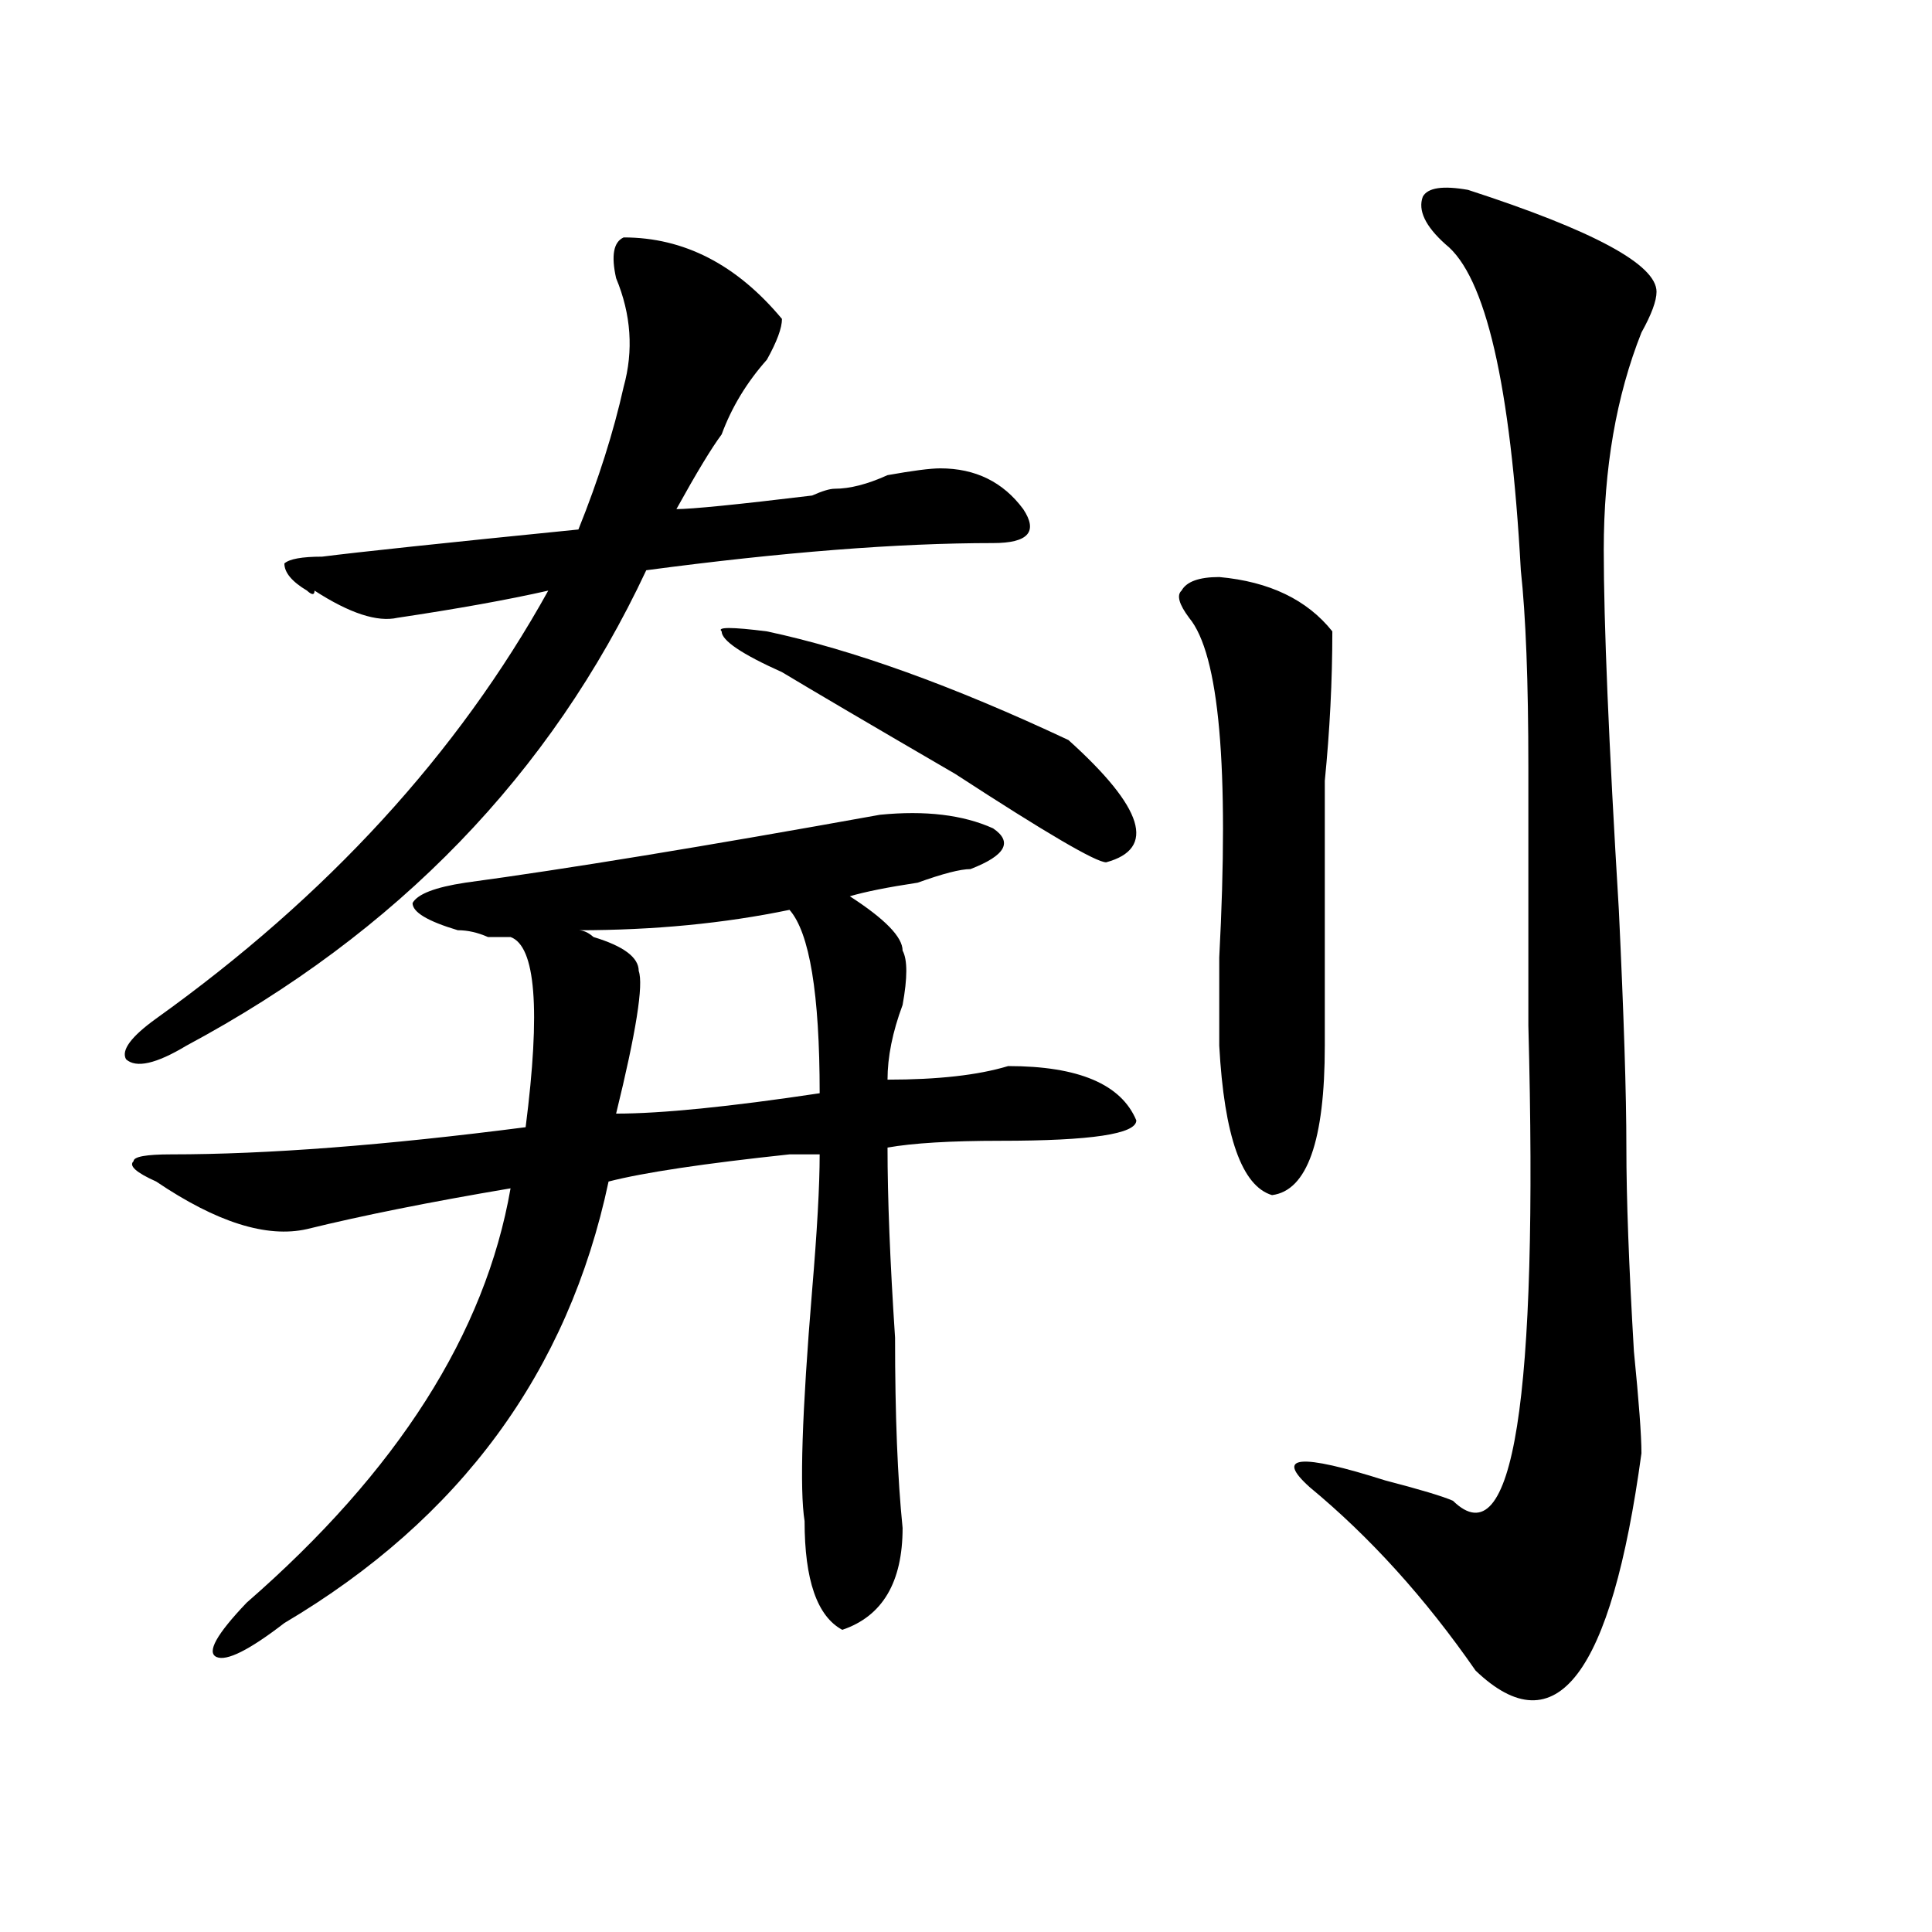
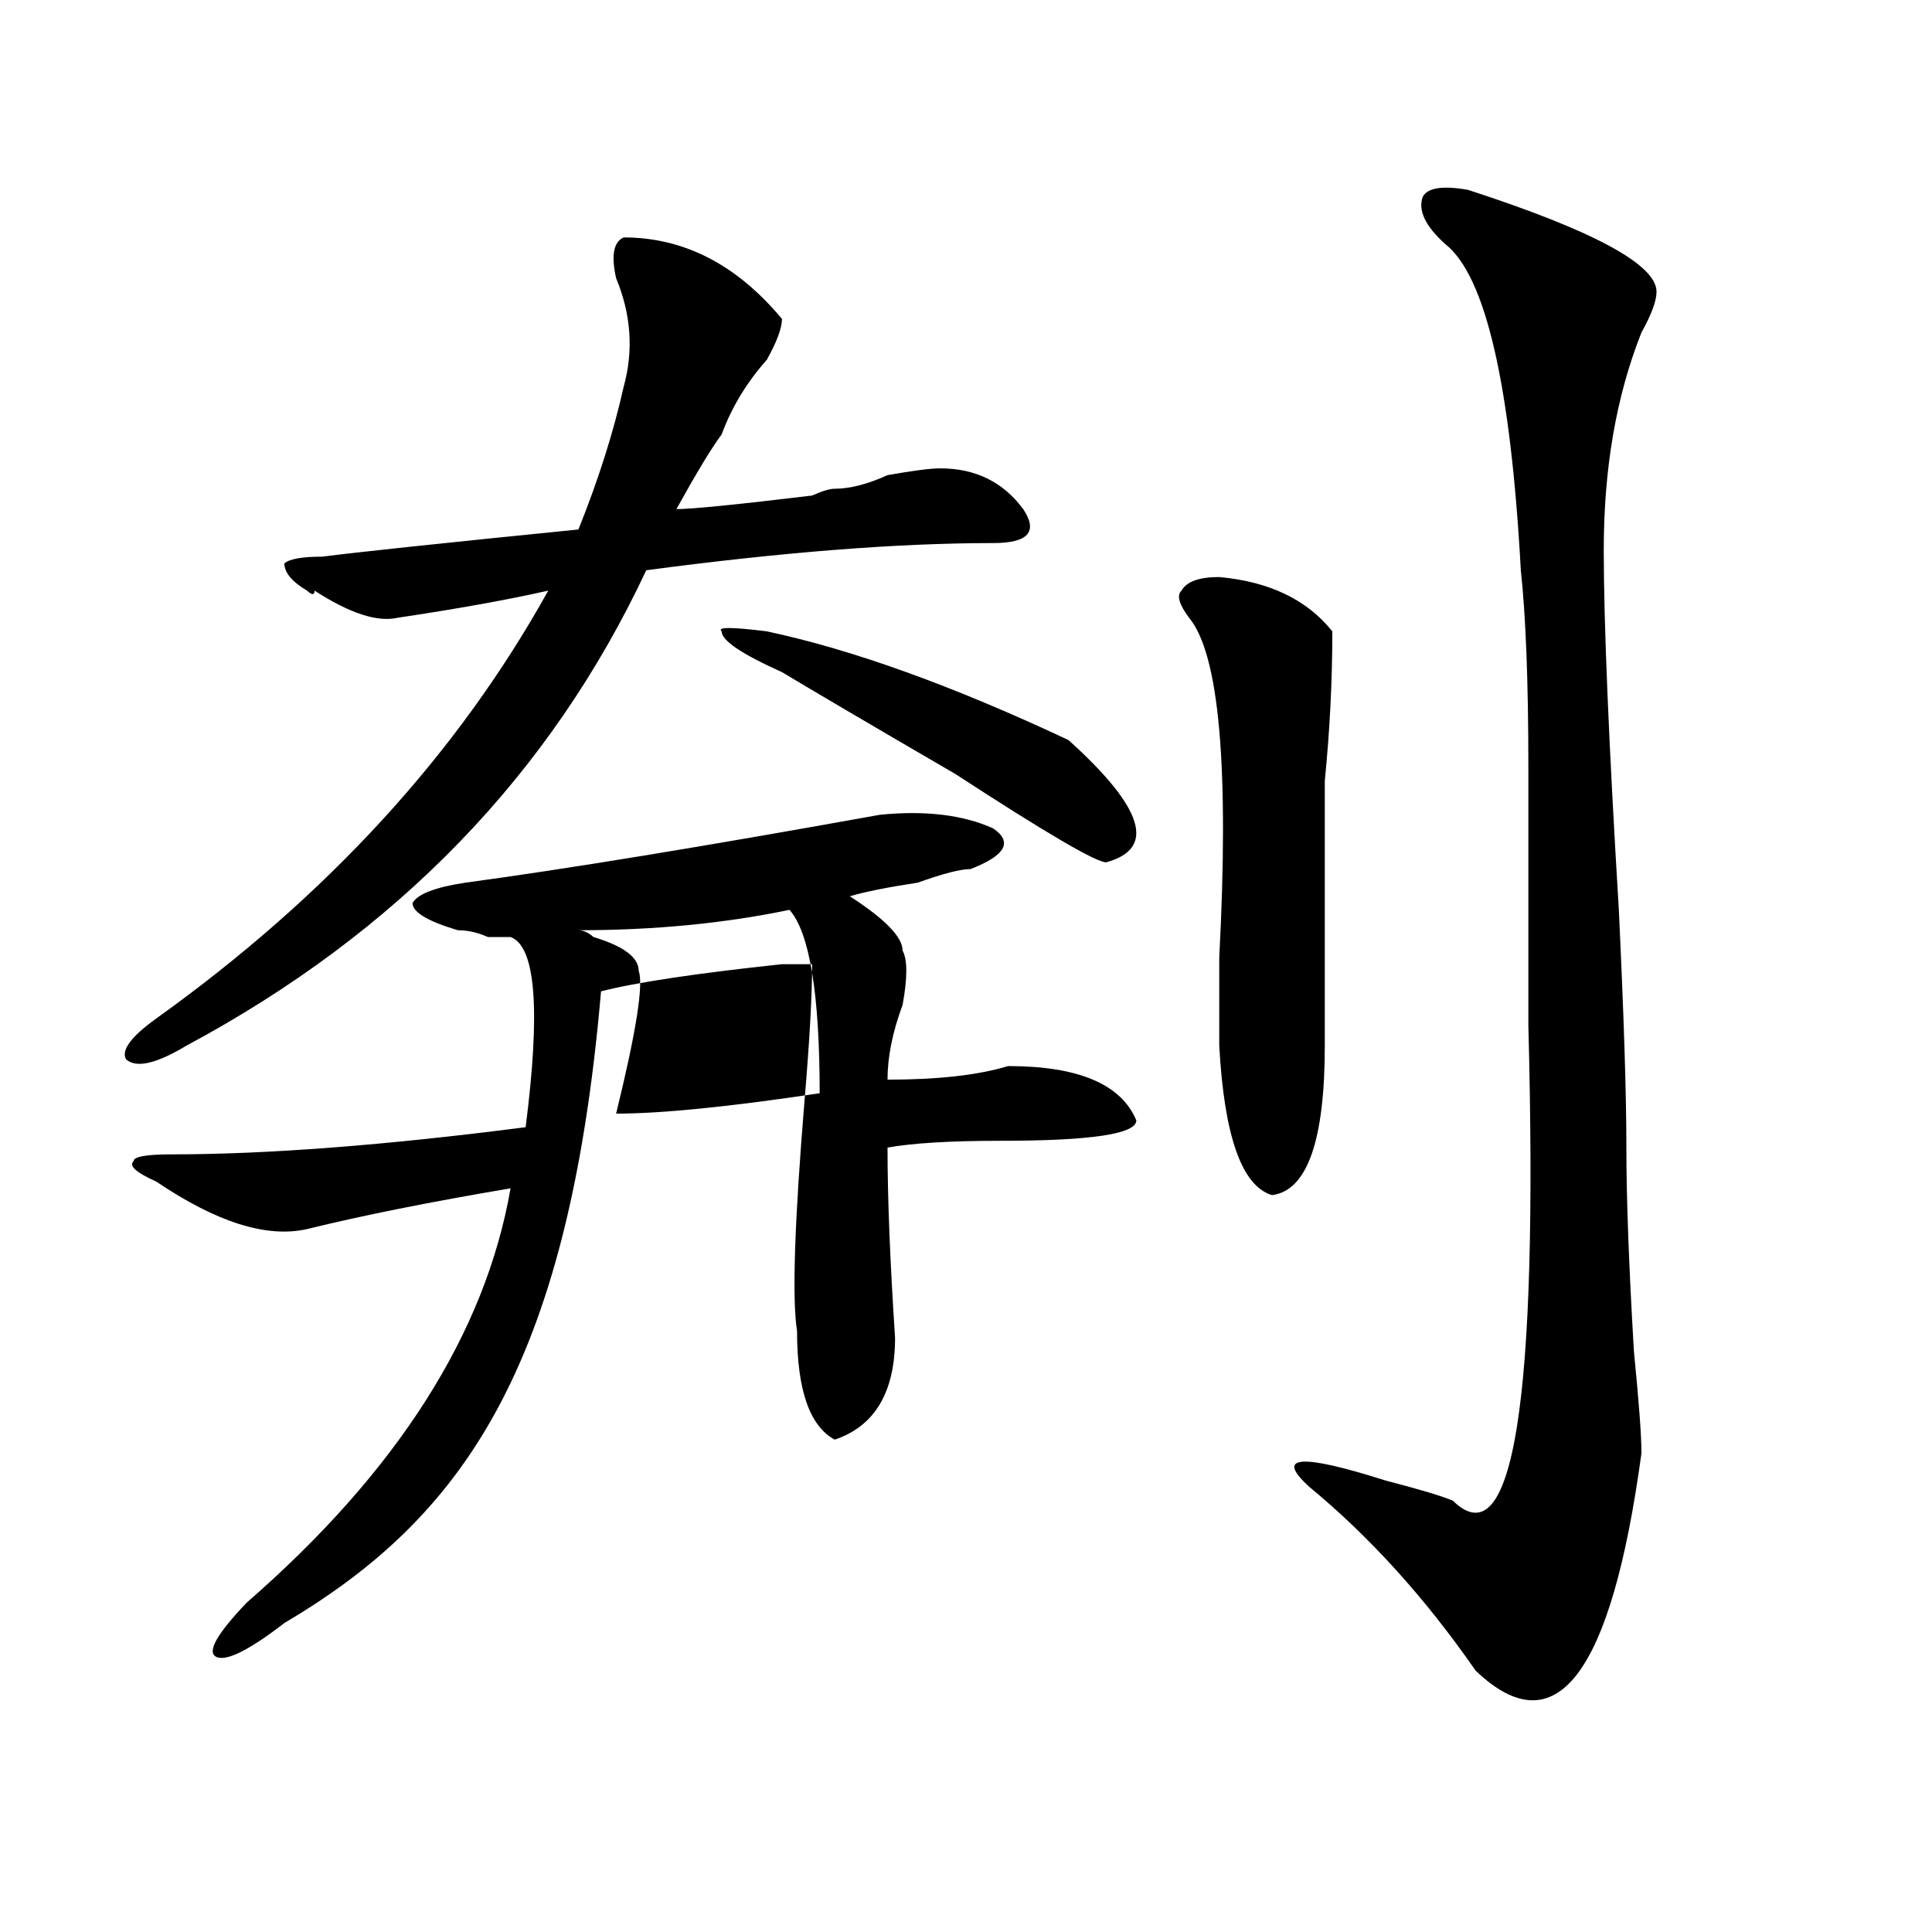
<svg xmlns="http://www.w3.org/2000/svg" version="1.1" id="图层_1" x="0px" y="0px" width="1000px" height="1000px" viewBox="0 0 1000 1000" enable-background="new 0 0 1000 1000" xml:space="preserve">
-   <path d="M432.063,252.969c7.805,0,16.89-2.308,27.316-7.031c12.987-2.308,22.072-3.516,27.316-3.516  c18.17,0,32.499,7.031,42.926,21.094c7.805,11.755,2.561,17.578-15.609,17.578c-49.45,0-109.266,4.724-179.508,14.063  C285.054,400.625,205.727,482.692,96.461,541.25c-15.609,9.394-26.036,11.755-31.219,7.031c-2.622-4.669,2.562-11.7,15.609-21.094  c88.413-63.281,156.094-137.109,202.922-221.484c-20.853,4.724-46.828,9.394-78.047,14.063  c-10.427,2.362-24.755-2.308-42.926-14.063c0,2.362-1.341,2.362-3.902,0c-7.805-4.669-11.707-9.339-11.707-14.063  c2.562-2.308,9.085-3.516,19.512-3.516c18.171-2.308,62.438-7.031,132.68-14.063c10.366-25.763,18.171-50.372,23.414-73.828  c5.183-18.731,3.902-37.464-3.902-56.25c-2.622-11.7-1.341-18.731,3.902-21.094c31.219,0,58.535,14.063,81.949,42.188  c0,4.724-2.622,11.755-7.805,21.094c-10.427,11.755-18.231,24.609-23.414,38.672c-5.244,7.031-13.049,19.94-23.414,38.672  c7.805,0,31.219-2.308,70.242-7.031C425.538,254.177,429.44,252.969,432.063,252.969z M455.477,421.719  c23.414-2.308,42.926,0,58.535,7.031c10.365,7.031,6.463,14.063-11.707,21.094c-5.244,0-14.329,2.362-27.316,7.031  c-15.609,2.362-27.316,4.724-35.121,7.031c18.17,11.755,27.316,21.094,27.316,28.125c2.561,4.724,2.561,14.063,0,28.125  c-5.244,14.063-7.805,26.972-7.805,38.672c25.975,0,46.828-2.308,62.438-7.031c36.401,0,58.535,9.394,66.34,28.125  c0,7.031-23.414,10.547-70.242,10.547c-26.036,0-45.548,1.208-58.535,3.516c0,25.817,1.28,58.612,3.902,98.438  c0,39.88,1.28,72.675,3.902,98.438c0,28.125-10.427,45.703-31.219,52.734c-13.049-7.031-19.512-25.818-19.512-56.25  c-2.622-16.37-1.342-56.25,3.902-119.531c2.561-30.433,3.902-53.888,3.902-70.313c-2.622,0-7.805,0-15.609,0  c-44.268,4.724-75.486,9.394-93.656,14.063C294.14,710,238.226,786.19,147.191,840.078c-18.231,14.063-29.938,19.885-35.121,17.578  c-5.243-2.362,0-11.756,15.609-28.125c78.047-67.95,123.534-139.417,136.582-214.453c-41.646,7.031-76.767,14.063-105.363,21.094  c-20.853,4.724-46.828-3.516-78.047-24.609c-10.427-4.669-14.329-8.185-11.707-10.547c0-2.308,6.464-3.516,19.512-3.516  c49.39,0,110.546-4.669,183.41-14.063c7.805-60.919,5.183-93.714-7.805-98.438c-2.622,0-6.524,0-11.707,0  c-5.243-2.308-10.427-3.516-15.609-3.516c-15.609-4.669-23.414-9.339-23.414-14.063c2.562-4.669,11.707-8.185,27.316-10.547  C292.858,449.844,364.381,438.144,455.477,421.719z M408.648,470.938c-33.841,7.031-70.242,10.547-109.266,10.547  c2.562,0,5.183,1.208,7.805,3.516c15.609,4.724,23.414,10.547,23.414,17.578c2.561,7.031-1.341,31.641-11.707,73.828  c23.414,0,58.535-3.516,105.363-10.547C424.258,514.333,419.014,482.692,408.648,470.938z M396.941,326.797  c44.206,9.394,96.217,28.125,156.094,56.25c39.023,35.156,45.486,56.25,19.512,63.281c-5.244,0-31.219-15.216-78.047-45.703  c-44.268-25.763-74.145-43.341-89.754-52.734c-20.854-9.339-31.219-16.37-31.219-21.094  C370.905,324.489,378.71,324.489,396.941,326.797z M631.082,298.672c25.975,2.362,45.486,11.755,58.535,28.125  c0,25.817-1.342,51.581-3.902,77.344c0,46.911,0,92.614,0,137.109c0,49.219-9.146,75.036-27.316,77.344  c-15.609-4.669-24.756-30.433-27.316-77.344c0-9.339,0-24.609,0-45.703c5.183-98.438,0-156.995-15.609-175.781  c-5.244-7.031-6.524-11.7-3.902-14.063C614.131,301.034,620.655,298.672,631.082,298.672z M759.859,98.281  c64.998,21.094,97.559,38.672,97.559,52.734c0,4.724-2.622,11.755-7.805,21.094c-13.049,32.849-19.512,70.313-19.512,112.5  c0,37.519,2.561,99.646,7.805,186.328c2.561,53.942,3.902,94.922,3.902,123.047c0,25.817,1.28,60.974,3.902,105.469  c2.561,25.817,3.902,43.396,3.902,52.734c-15.609,114.807-44.268,152.325-85.852,112.5c-26.036-37.519-54.633-69.104-85.852-94.922  c-18.231-16.37-5.244-17.578,39.023-3.516c18.17,4.724,29.877,8.239,35.121,10.547c31.219,30.487,44.206-51.526,39.023-246.094  c0-37.464,0-82.013,0-133.594c0-44.495-1.342-78.497-3.902-101.953c-5.244-96.075-18.231-152.325-39.023-168.75  c-10.427-9.339-14.329-17.578-11.707-24.609C739.006,97.128,746.811,95.974,759.859,98.281z" />
+   <path d="M432.063,252.969c7.805,0,16.89-2.308,27.316-7.031c12.987-2.308,22.072-3.516,27.316-3.516  c18.17,0,32.499,7.031,42.926,21.094c7.805,11.755,2.561,17.578-15.609,17.578c-49.45,0-109.266,4.724-179.508,14.063  C285.054,400.625,205.727,482.692,96.461,541.25c-15.609,9.394-26.036,11.755-31.219,7.031c-2.622-4.669,2.562-11.7,15.609-21.094  c88.413-63.281,156.094-137.109,202.922-221.484c-20.853,4.724-46.828,9.394-78.047,14.063  c-10.427,2.362-24.755-2.308-42.926-14.063c0,2.362-1.341,2.362-3.902,0c-7.805-4.669-11.707-9.339-11.707-14.063  c2.562-2.308,9.085-3.516,19.512-3.516c18.171-2.308,62.438-7.031,132.68-14.063c10.366-25.763,18.171-50.372,23.414-73.828  c5.183-18.731,3.902-37.464-3.902-56.25c-2.622-11.7-1.341-18.731,3.902-21.094c31.219,0,58.535,14.063,81.949,42.188  c0,4.724-2.622,11.755-7.805,21.094c-10.427,11.755-18.231,24.609-23.414,38.672c-5.244,7.031-13.049,19.94-23.414,38.672  c7.805,0,31.219-2.308,70.242-7.031C425.538,254.177,429.44,252.969,432.063,252.969z M455.477,421.719  c23.414-2.308,42.926,0,58.535,7.031c10.365,7.031,6.463,14.063-11.707,21.094c-5.244,0-14.329,2.362-27.316,7.031  c-15.609,2.362-27.316,4.724-35.121,7.031c18.17,11.755,27.316,21.094,27.316,28.125c2.561,4.724,2.561,14.063,0,28.125  c-5.244,14.063-7.805,26.972-7.805,38.672c25.975,0,46.828-2.308,62.438-7.031c36.401,0,58.535,9.394,66.34,28.125  c0,7.031-23.414,10.547-70.242,10.547c-26.036,0-45.548,1.208-58.535,3.516c0,25.817,1.28,58.612,3.902,98.438  c0,28.125-10.427,45.703-31.219,52.734c-13.049-7.031-19.512-25.818-19.512-56.25  c-2.622-16.37-1.342-56.25,3.902-119.531c2.561-30.433,3.902-53.888,3.902-70.313c-2.622,0-7.805,0-15.609,0  c-44.268,4.724-75.486,9.394-93.656,14.063C294.14,710,238.226,786.19,147.191,840.078c-18.231,14.063-29.938,19.885-35.121,17.578  c-5.243-2.362,0-11.756,15.609-28.125c78.047-67.95,123.534-139.417,136.582-214.453c-41.646,7.031-76.767,14.063-105.363,21.094  c-20.853,4.724-46.828-3.516-78.047-24.609c-10.427-4.669-14.329-8.185-11.707-10.547c0-2.308,6.464-3.516,19.512-3.516  c49.39,0,110.546-4.669,183.41-14.063c7.805-60.919,5.183-93.714-7.805-98.438c-2.622,0-6.524,0-11.707,0  c-5.243-2.308-10.427-3.516-15.609-3.516c-15.609-4.669-23.414-9.339-23.414-14.063c2.562-4.669,11.707-8.185,27.316-10.547  C292.858,449.844,364.381,438.144,455.477,421.719z M408.648,470.938c-33.841,7.031-70.242,10.547-109.266,10.547  c2.562,0,5.183,1.208,7.805,3.516c15.609,4.724,23.414,10.547,23.414,17.578c2.561,7.031-1.341,31.641-11.707,73.828  c23.414,0,58.535-3.516,105.363-10.547C424.258,514.333,419.014,482.692,408.648,470.938z M396.941,326.797  c44.206,9.394,96.217,28.125,156.094,56.25c39.023,35.156,45.486,56.25,19.512,63.281c-5.244,0-31.219-15.216-78.047-45.703  c-44.268-25.763-74.145-43.341-89.754-52.734c-20.854-9.339-31.219-16.37-31.219-21.094  C370.905,324.489,378.71,324.489,396.941,326.797z M631.082,298.672c25.975,2.362,45.486,11.755,58.535,28.125  c0,25.817-1.342,51.581-3.902,77.344c0,46.911,0,92.614,0,137.109c0,49.219-9.146,75.036-27.316,77.344  c-15.609-4.669-24.756-30.433-27.316-77.344c0-9.339,0-24.609,0-45.703c5.183-98.438,0-156.995-15.609-175.781  c-5.244-7.031-6.524-11.7-3.902-14.063C614.131,301.034,620.655,298.672,631.082,298.672z M759.859,98.281  c64.998,21.094,97.559,38.672,97.559,52.734c0,4.724-2.622,11.755-7.805,21.094c-13.049,32.849-19.512,70.313-19.512,112.5  c0,37.519,2.561,99.646,7.805,186.328c2.561,53.942,3.902,94.922,3.902,123.047c0,25.817,1.28,60.974,3.902,105.469  c2.561,25.817,3.902,43.396,3.902,52.734c-15.609,114.807-44.268,152.325-85.852,112.5c-26.036-37.519-54.633-69.104-85.852-94.922  c-18.231-16.37-5.244-17.578,39.023-3.516c18.17,4.724,29.877,8.239,35.121,10.547c31.219,30.487,44.206-51.526,39.023-246.094  c0-37.464,0-82.013,0-133.594c0-44.495-1.342-78.497-3.902-101.953c-5.244-96.075-18.231-152.325-39.023-168.75  c-10.427-9.339-14.329-17.578-11.707-24.609C739.006,97.128,746.811,95.974,759.859,98.281z" />
</svg>